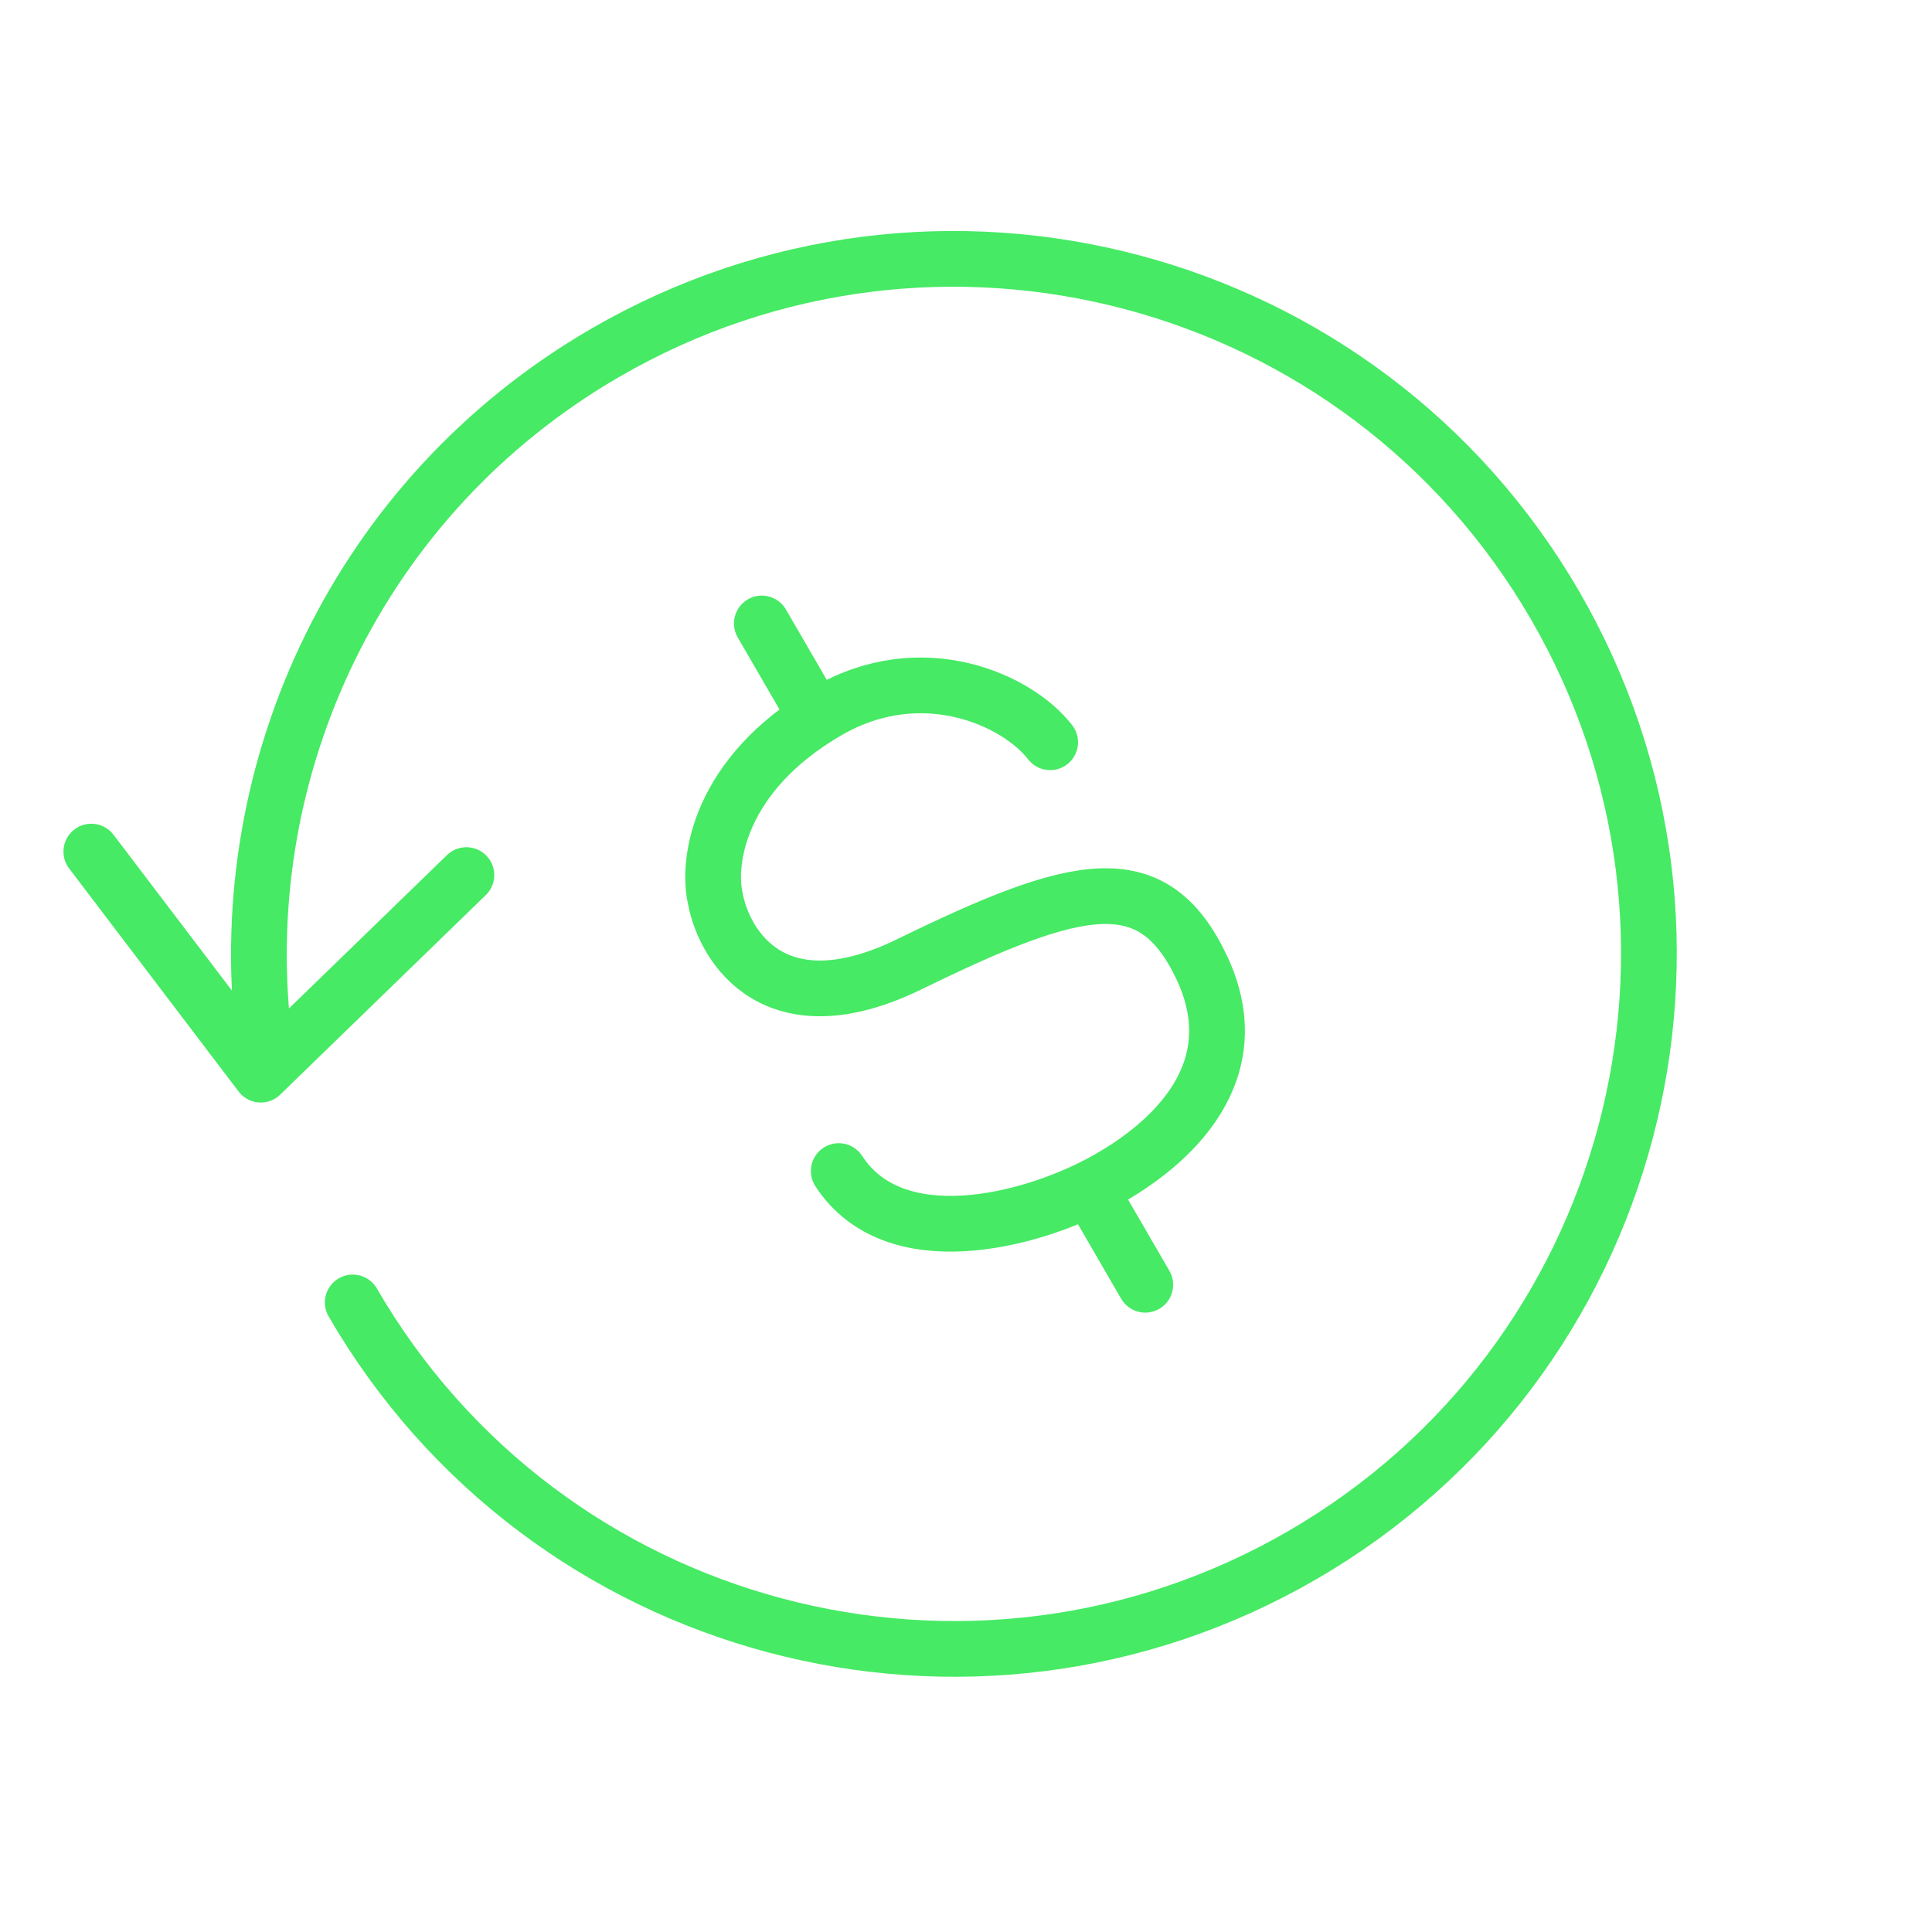
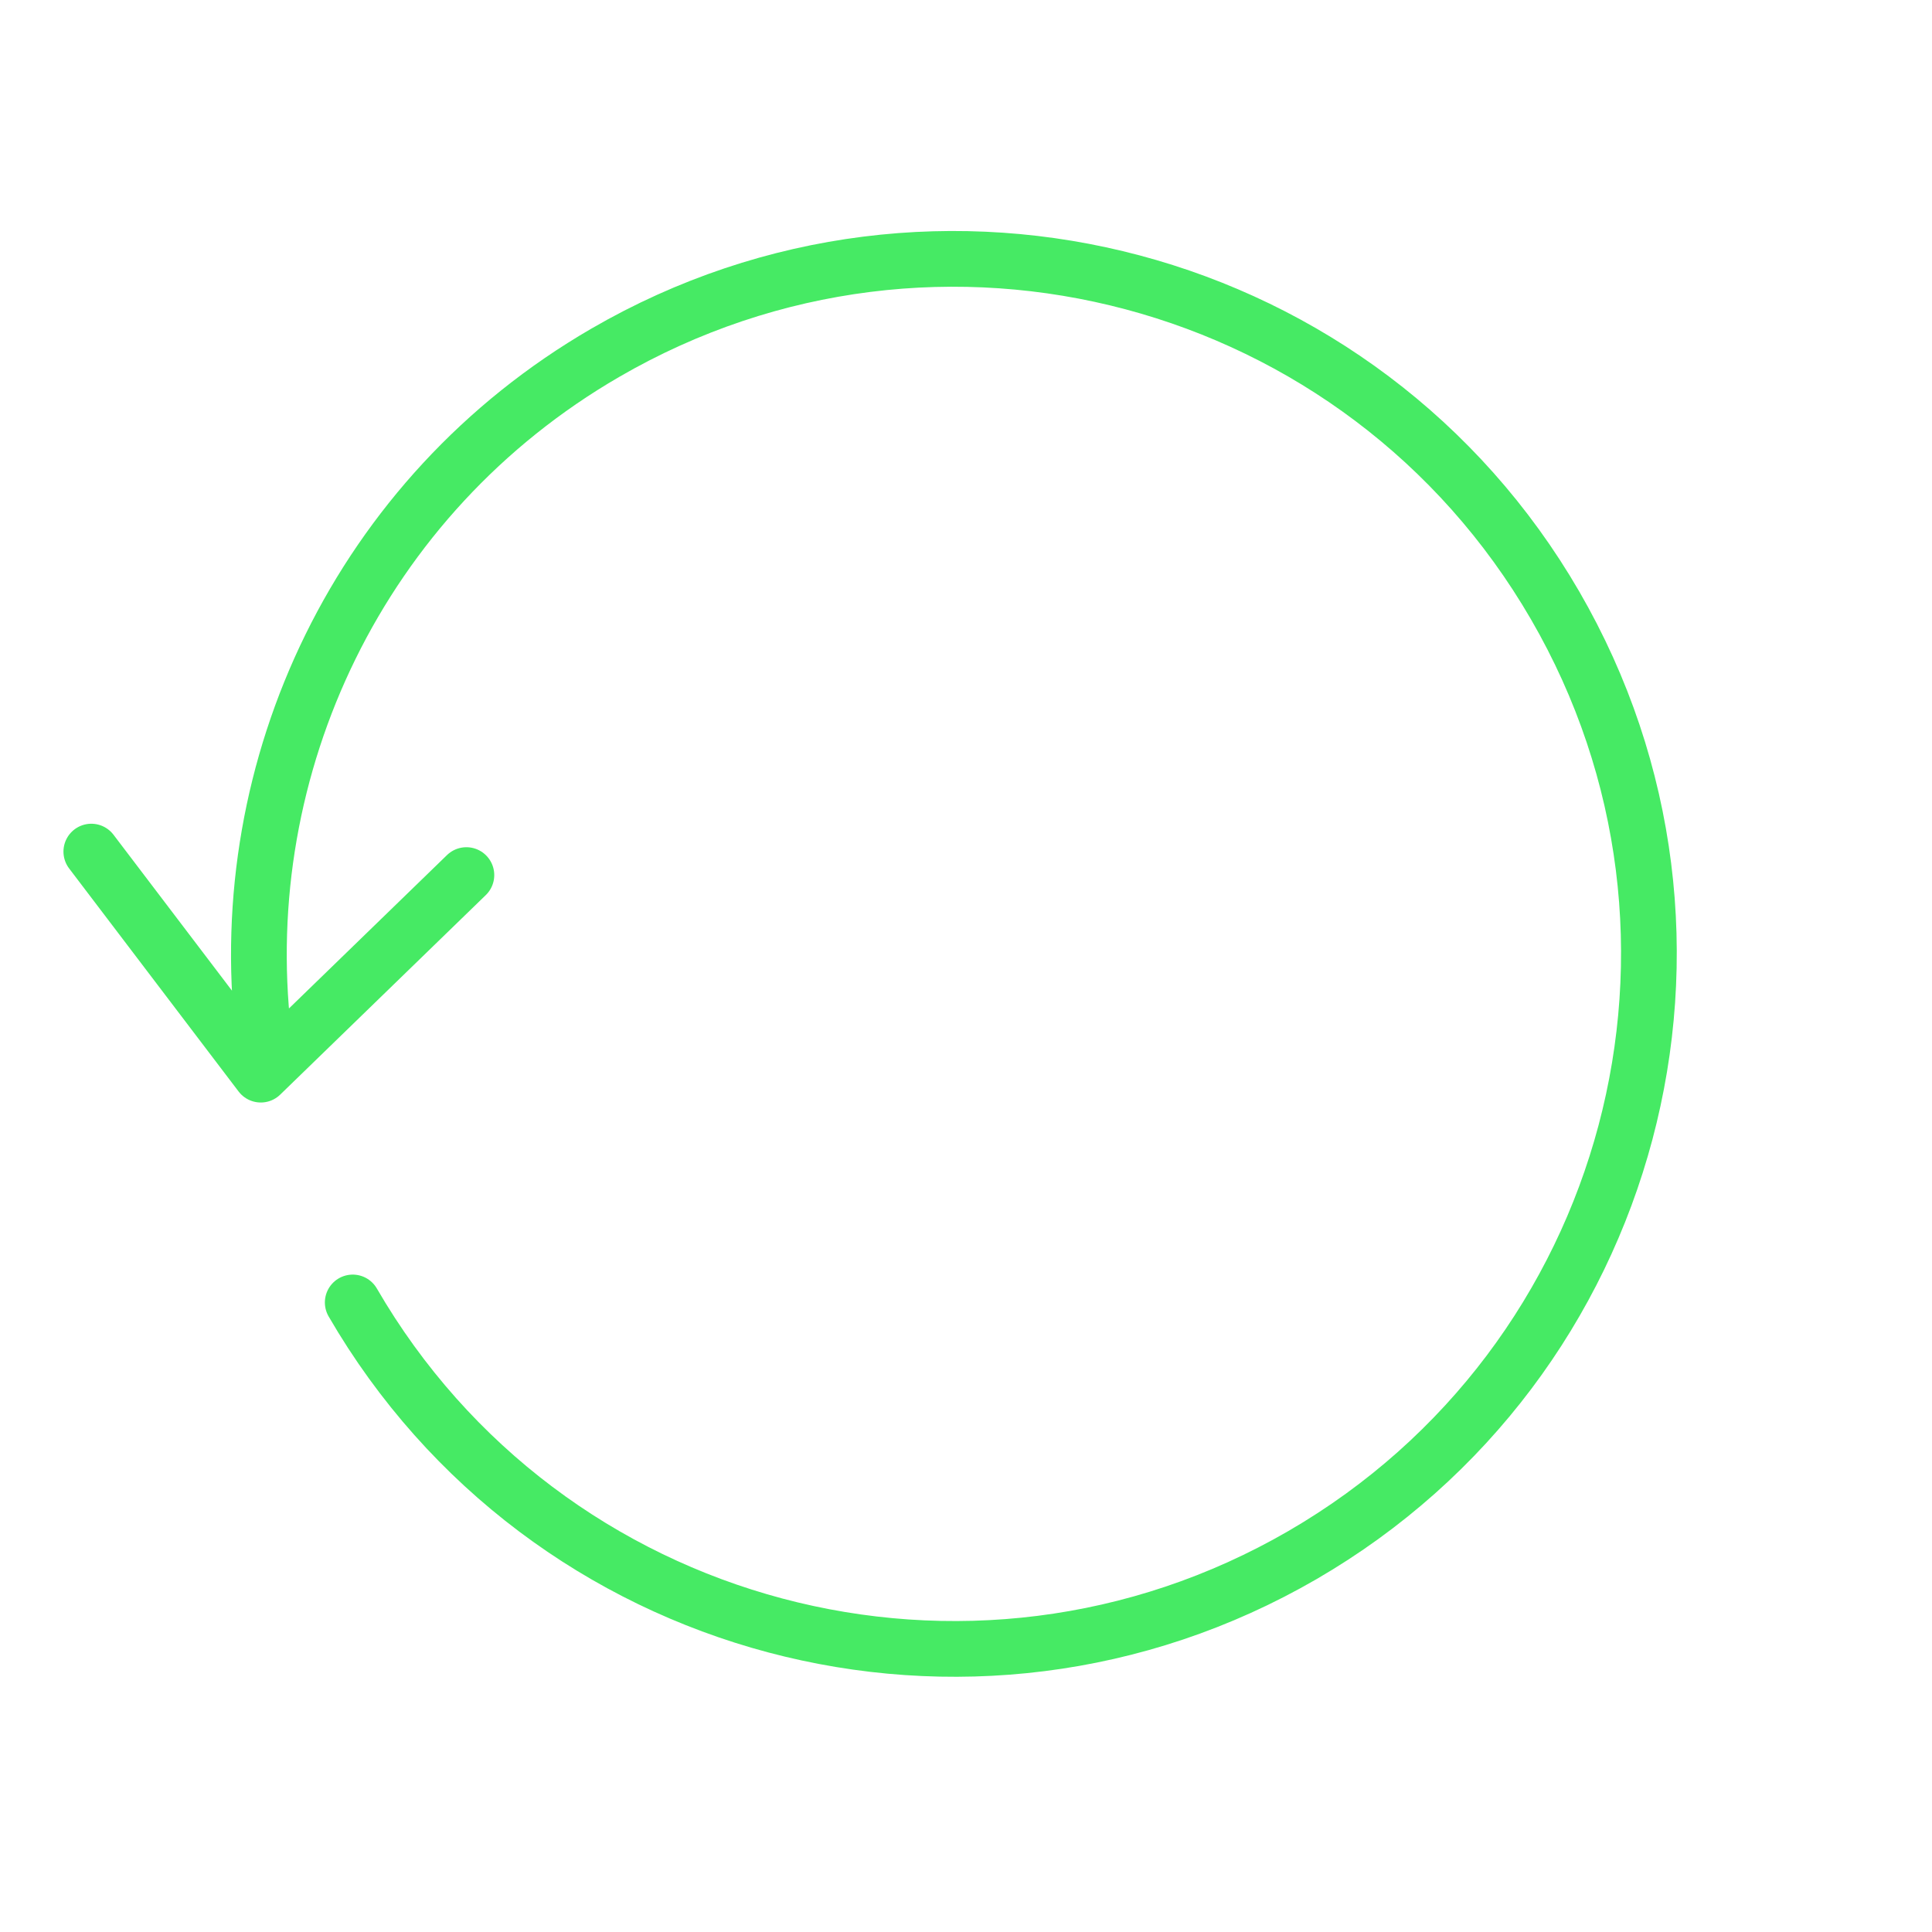
<svg xmlns="http://www.w3.org/2000/svg" width="52" height="52" viewBox="0 0 52 52" fill="none">
  <path d="M9.494 35.056C14.675 43.992 26.119 47.036 35.056 41.855C43.992 36.673 47.036 25.229 41.855 16.293C36.673 7.356 25.229 4.312 16.293 9.494C9.659 13.34 6.271 20.641 7.088 27.803M2.458 22.921L7.019 28.924L12.553 23.553" stroke="#46EA64" stroke-width="1.5" stroke-linecap="round" stroke-linejoin="round" />
-   <path d="M28.265 19.978C27.389 18.839 24.819 17.663 22.276 19.138C19.321 20.851 19.03 23.212 19.252 24.177C19.495 25.502 20.879 27.711 24.486 25.948C28.993 23.746 31.025 23.253 32.342 26.035C33.66 28.817 31.581 30.79 29.637 31.834C27.696 32.878 24.066 33.811 22.575 31.519M20.505 16.781L21.978 19.321M29.326 31.995L30.825 34.579" stroke="#46EA64" stroke-width="1.5" stroke-linecap="round" stroke-linejoin="round" />
</svg>